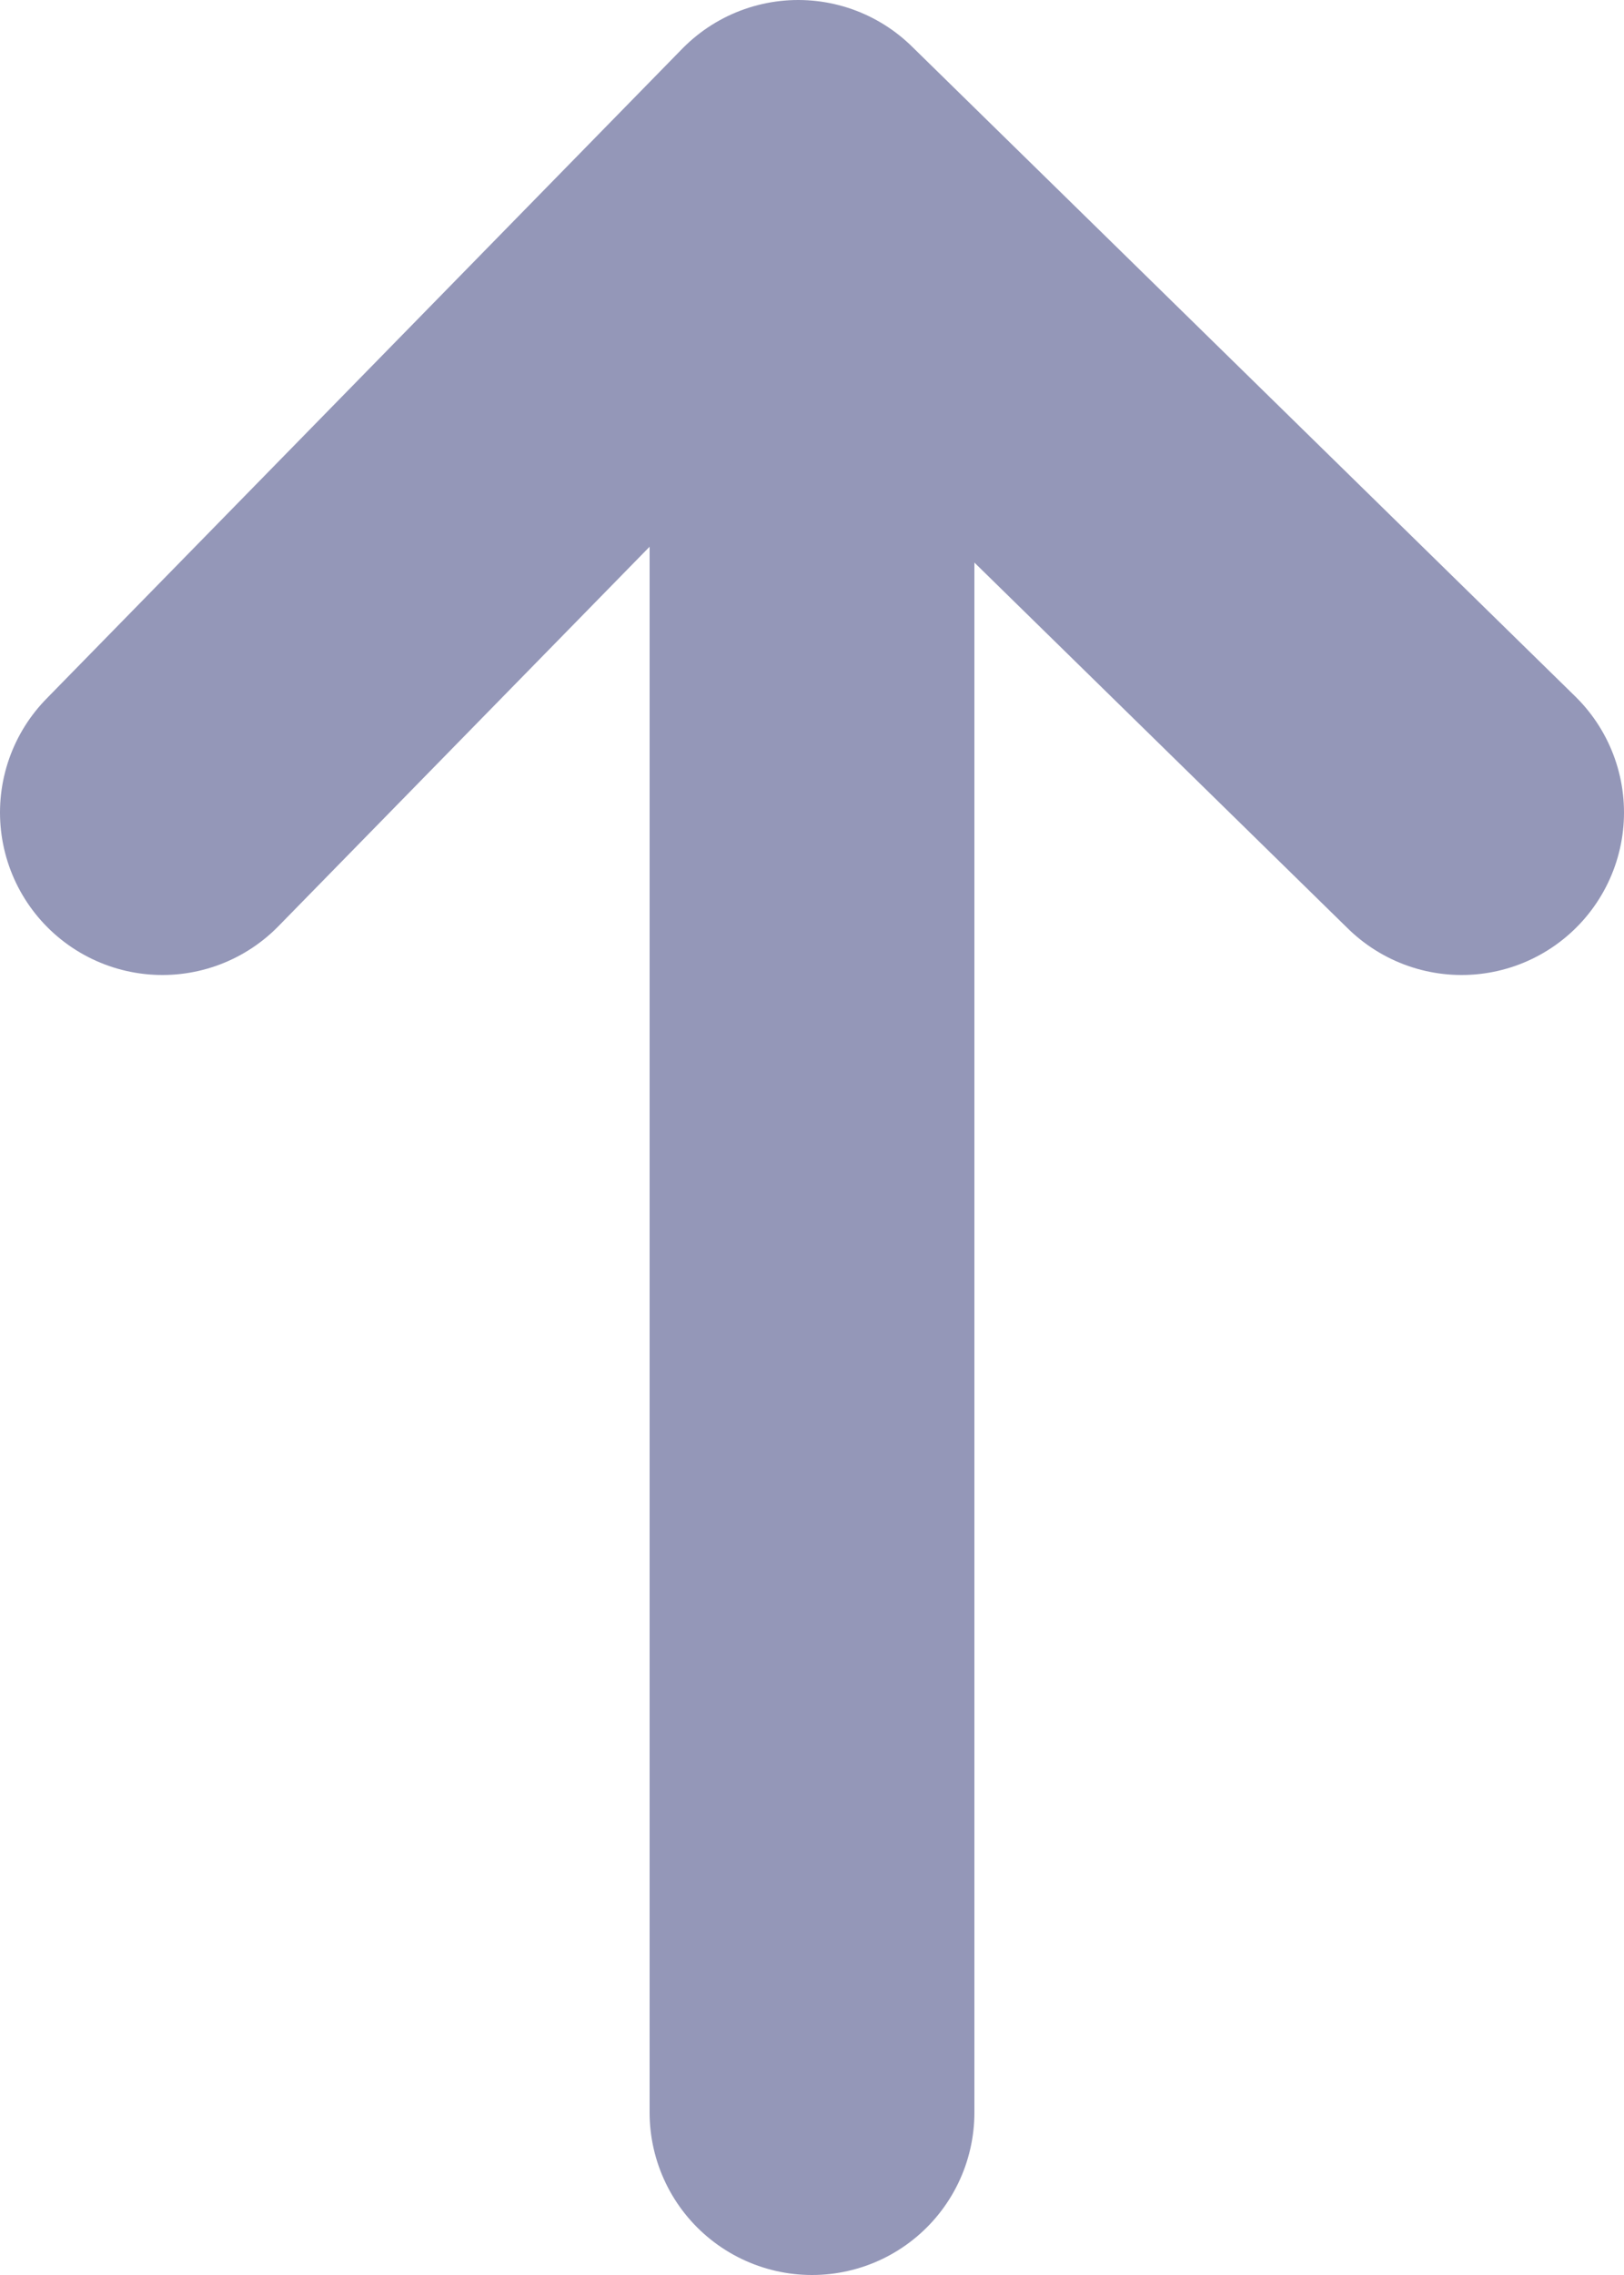
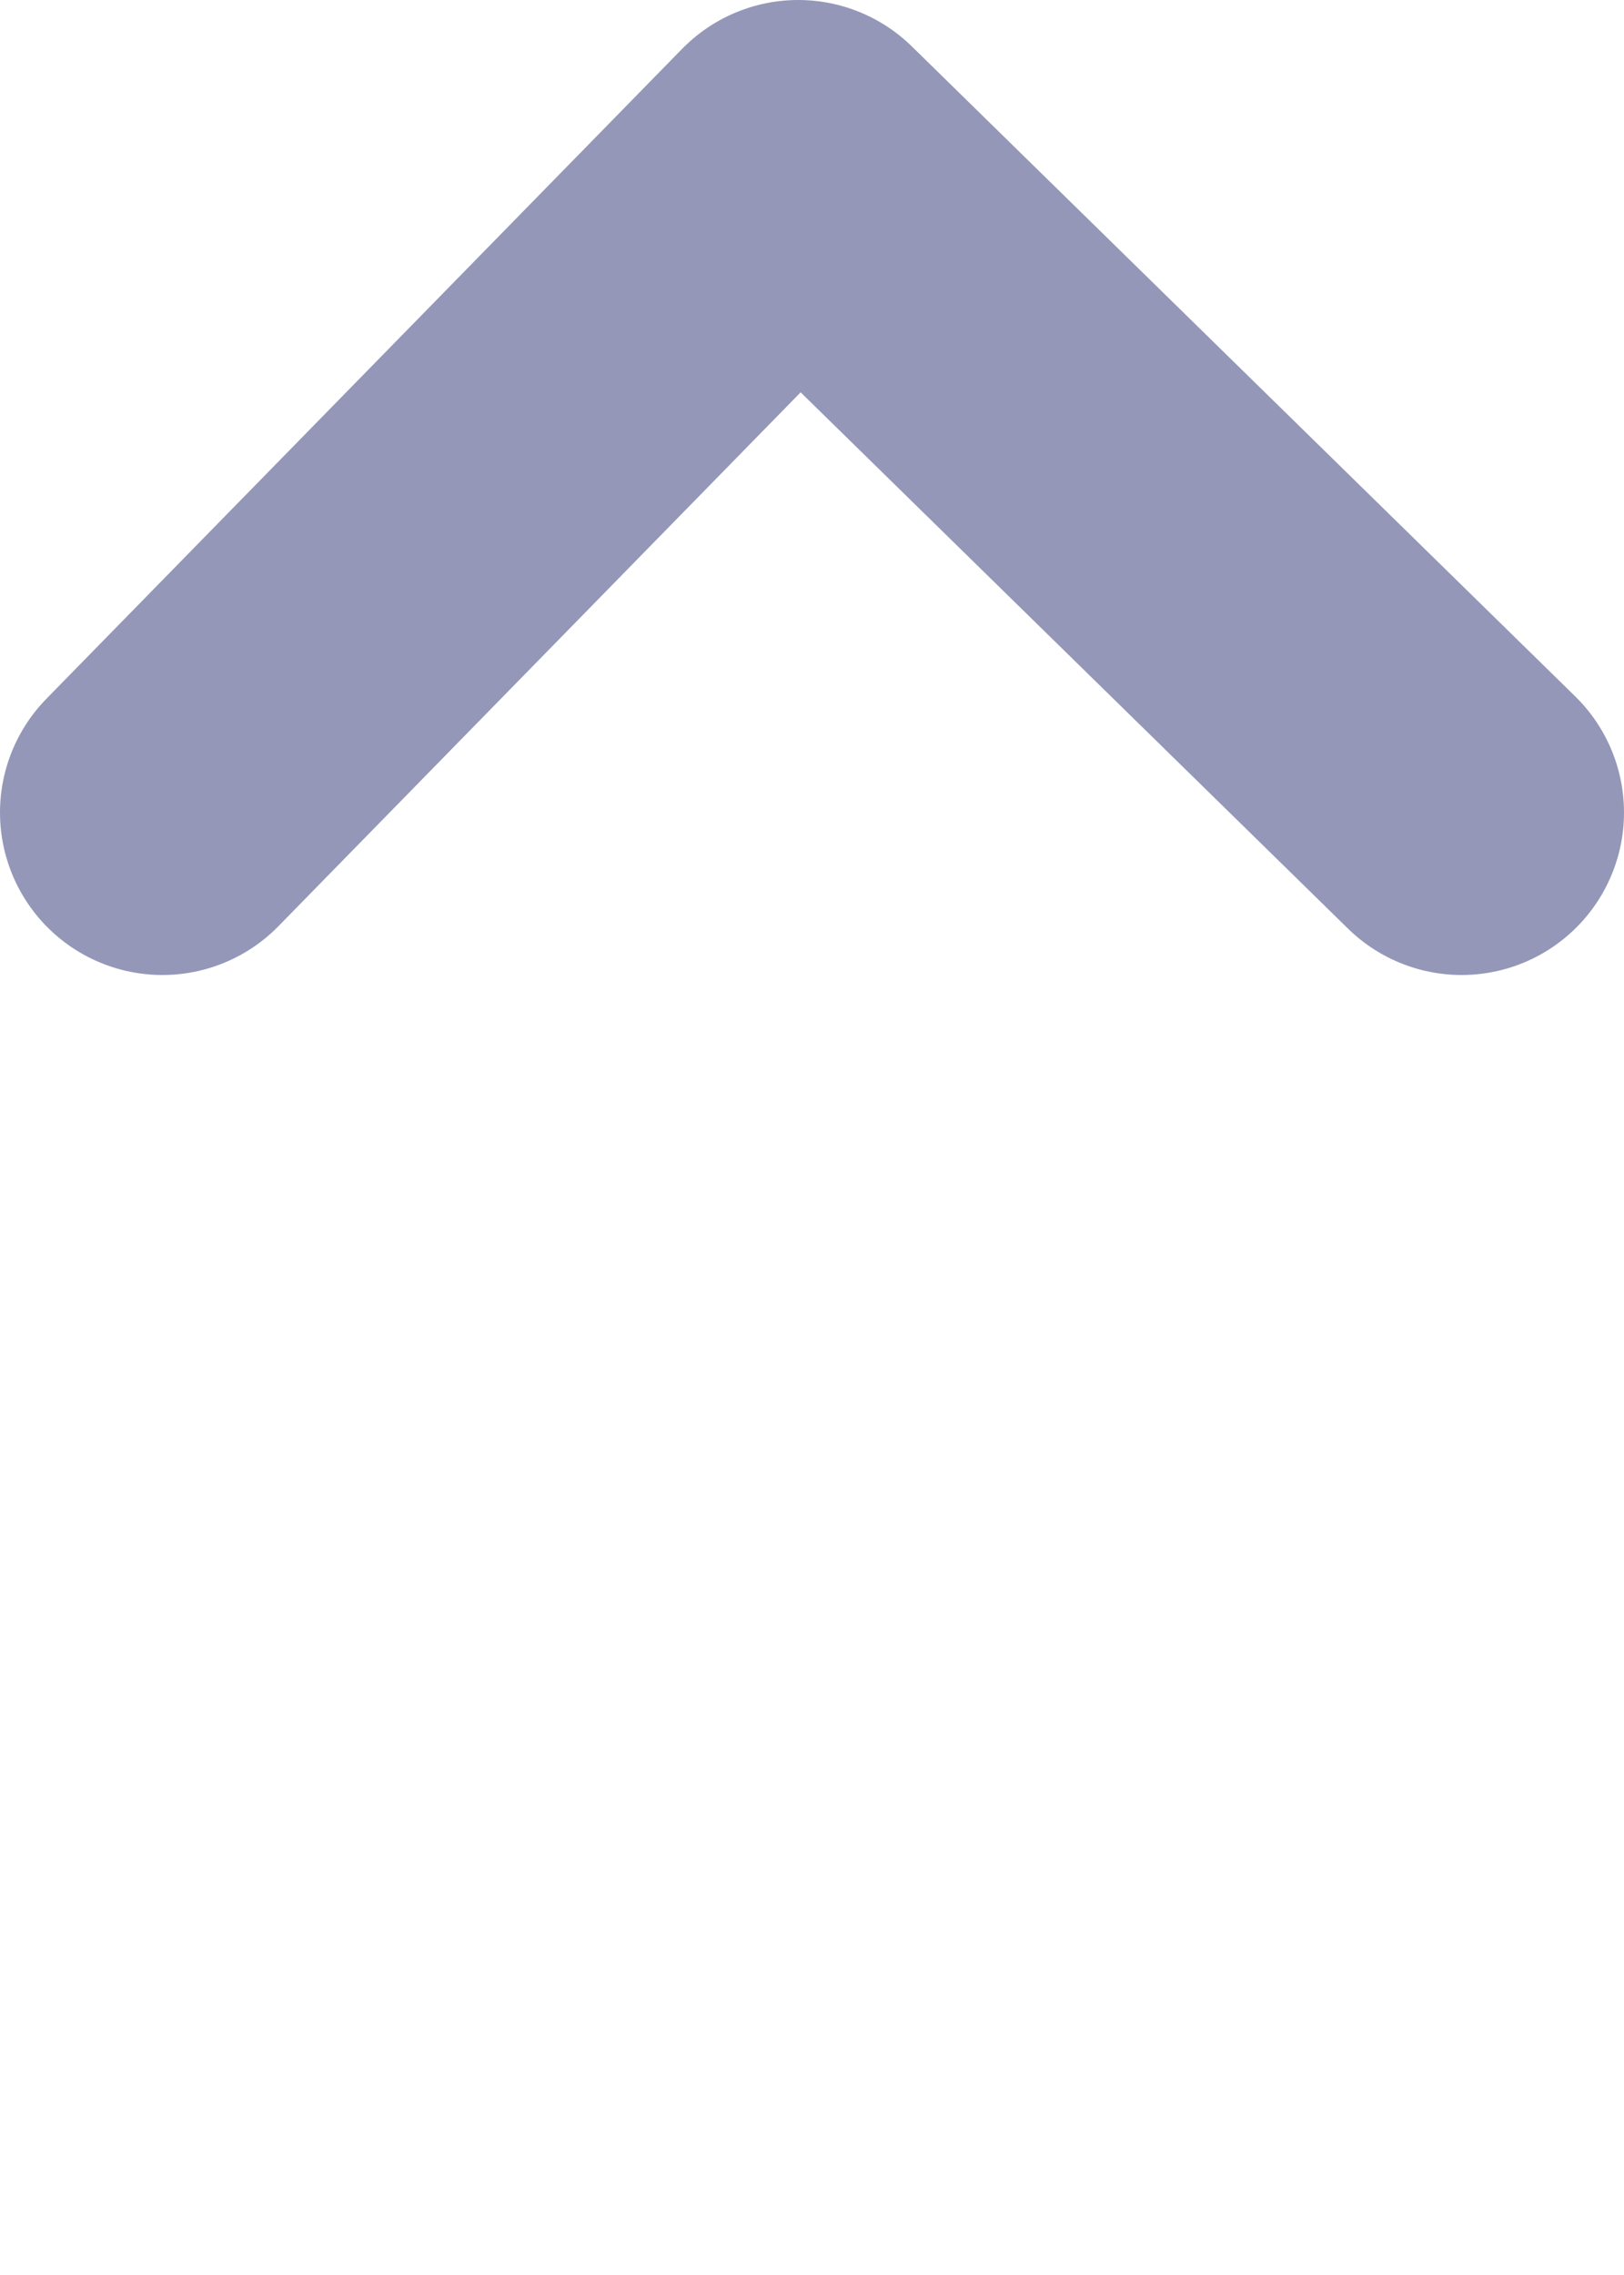
<svg xmlns="http://www.w3.org/2000/svg" width="10" height="14" viewBox="0 0 10 14" fill="none">
-   <path d="M5 13L5 2.932" stroke="#9497B8" stroke-width="2" stroke-linecap="round" stroke-linejoin="round" />
  <path d="M9 5L4.915 1L1 5" stroke="#9497B8" stroke-width="2" stroke-linecap="round" stroke-linejoin="round" />
</svg>